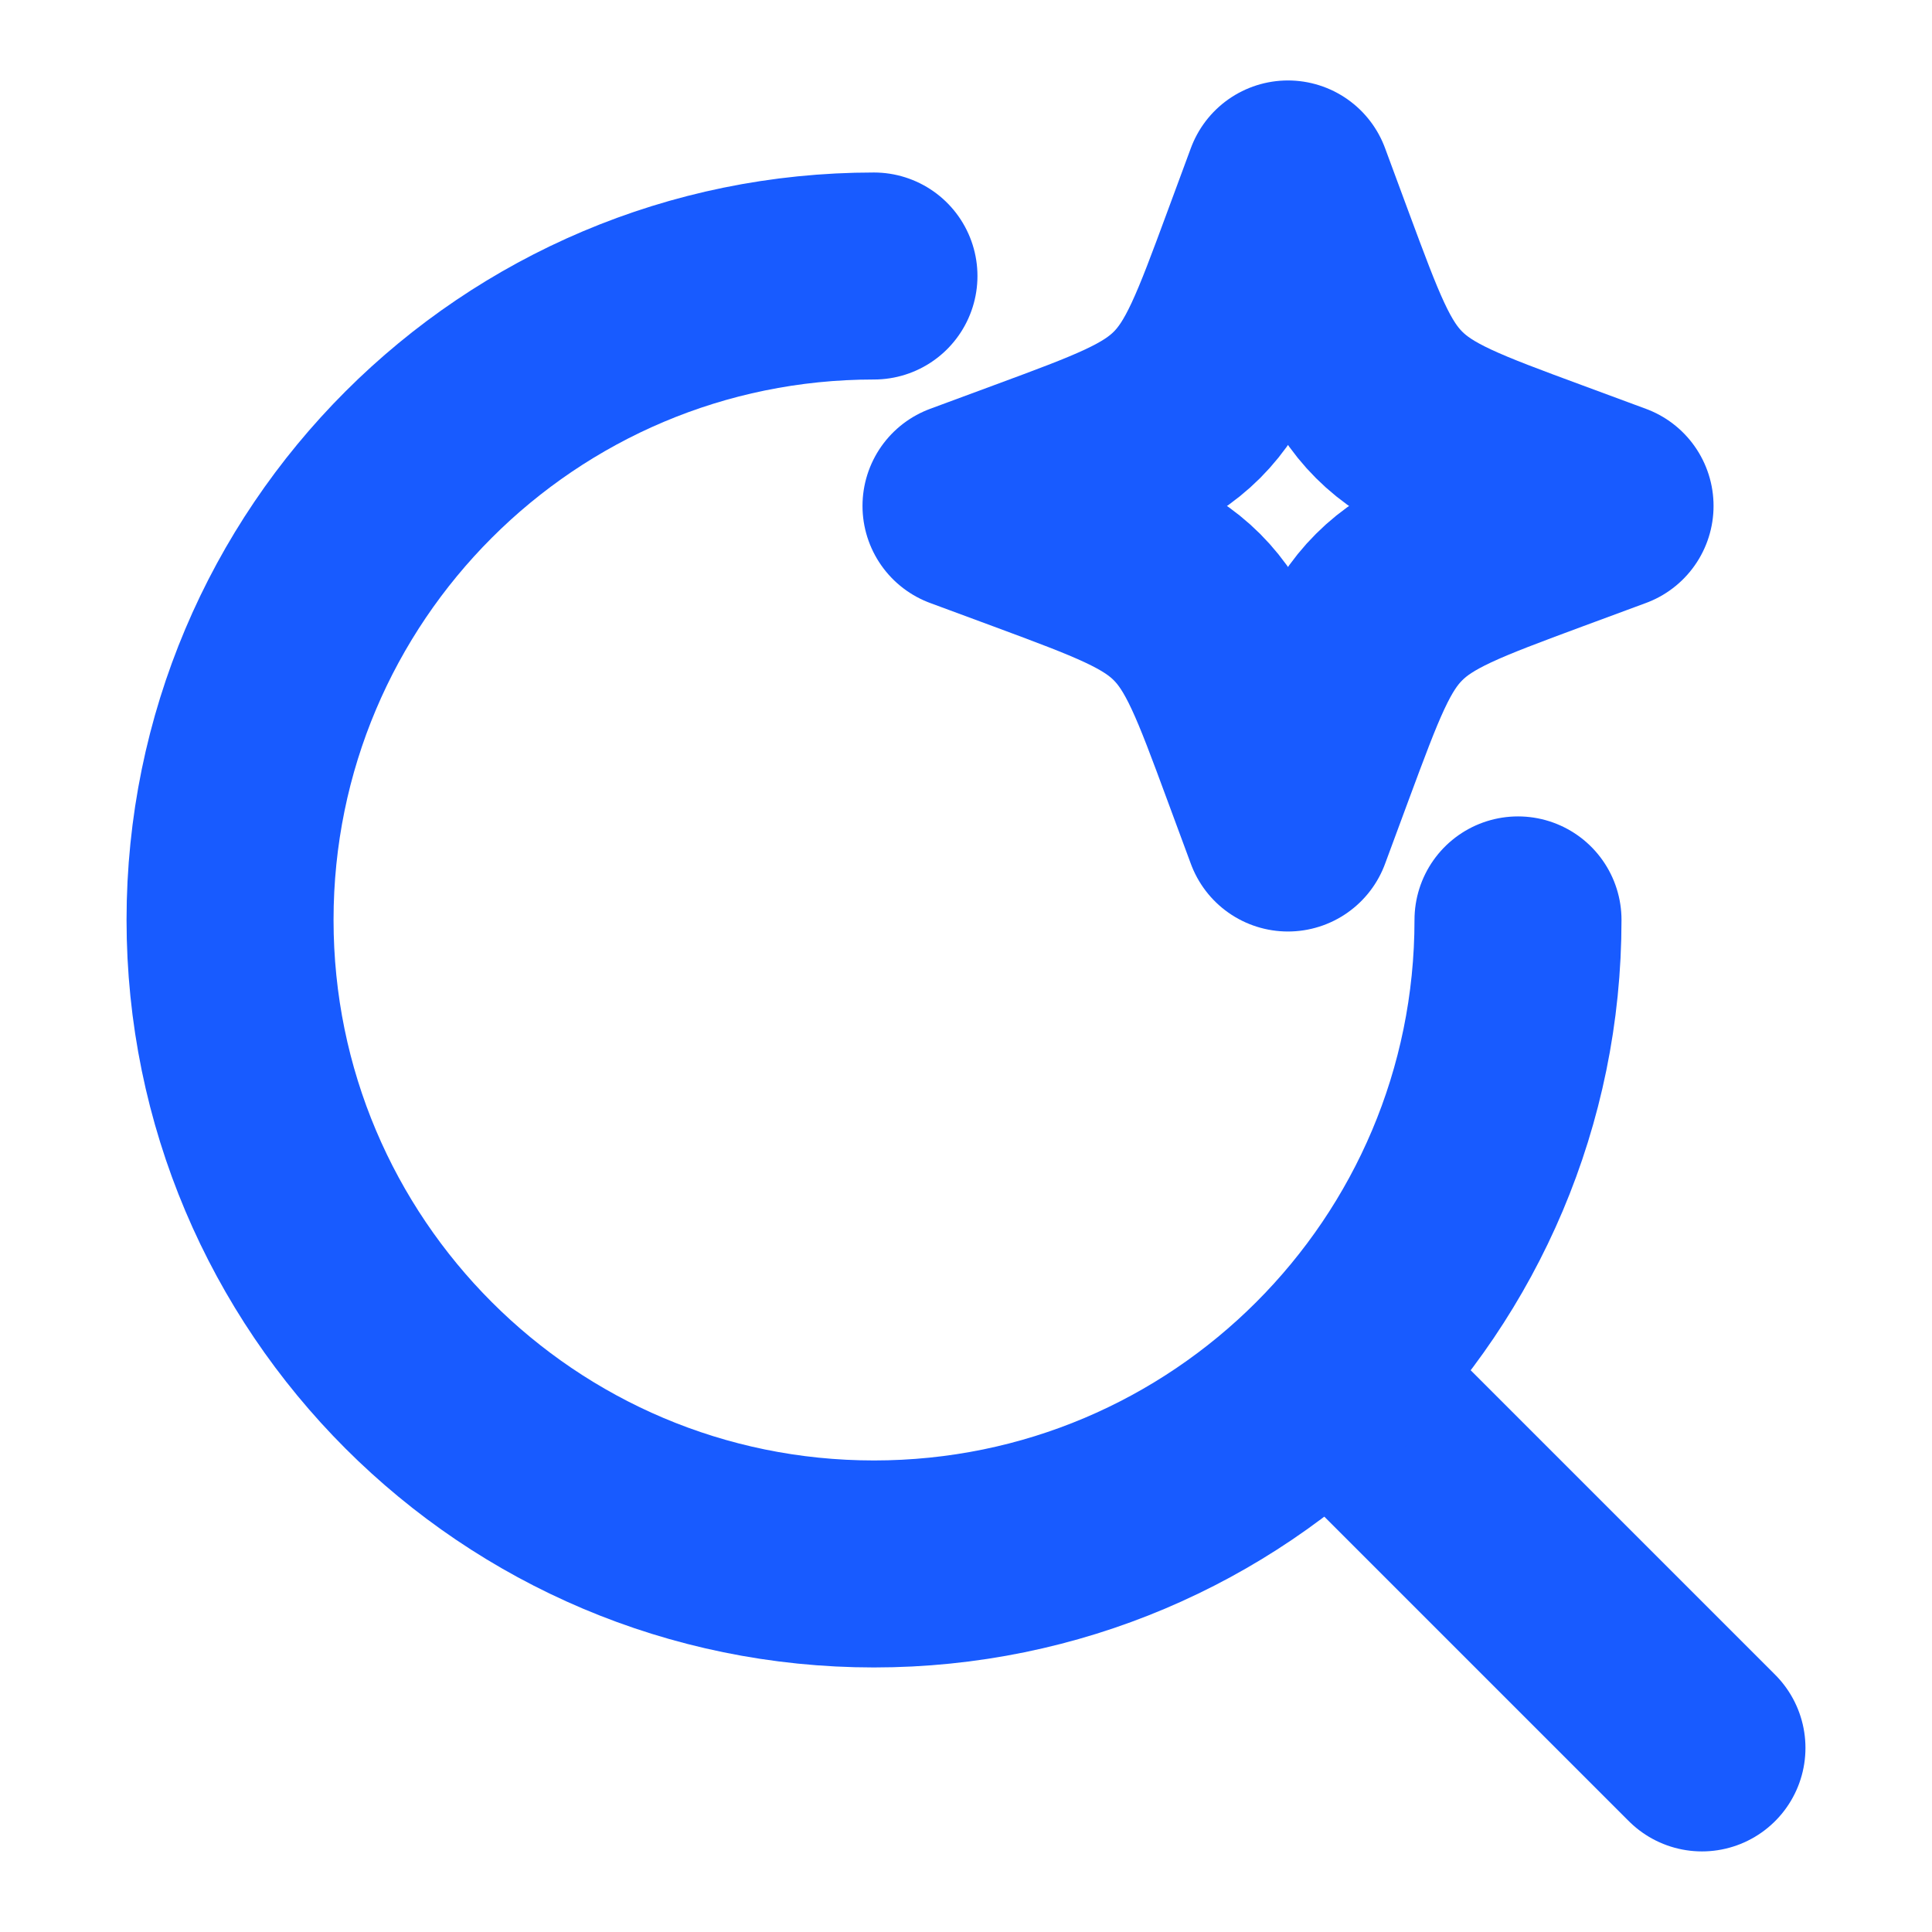
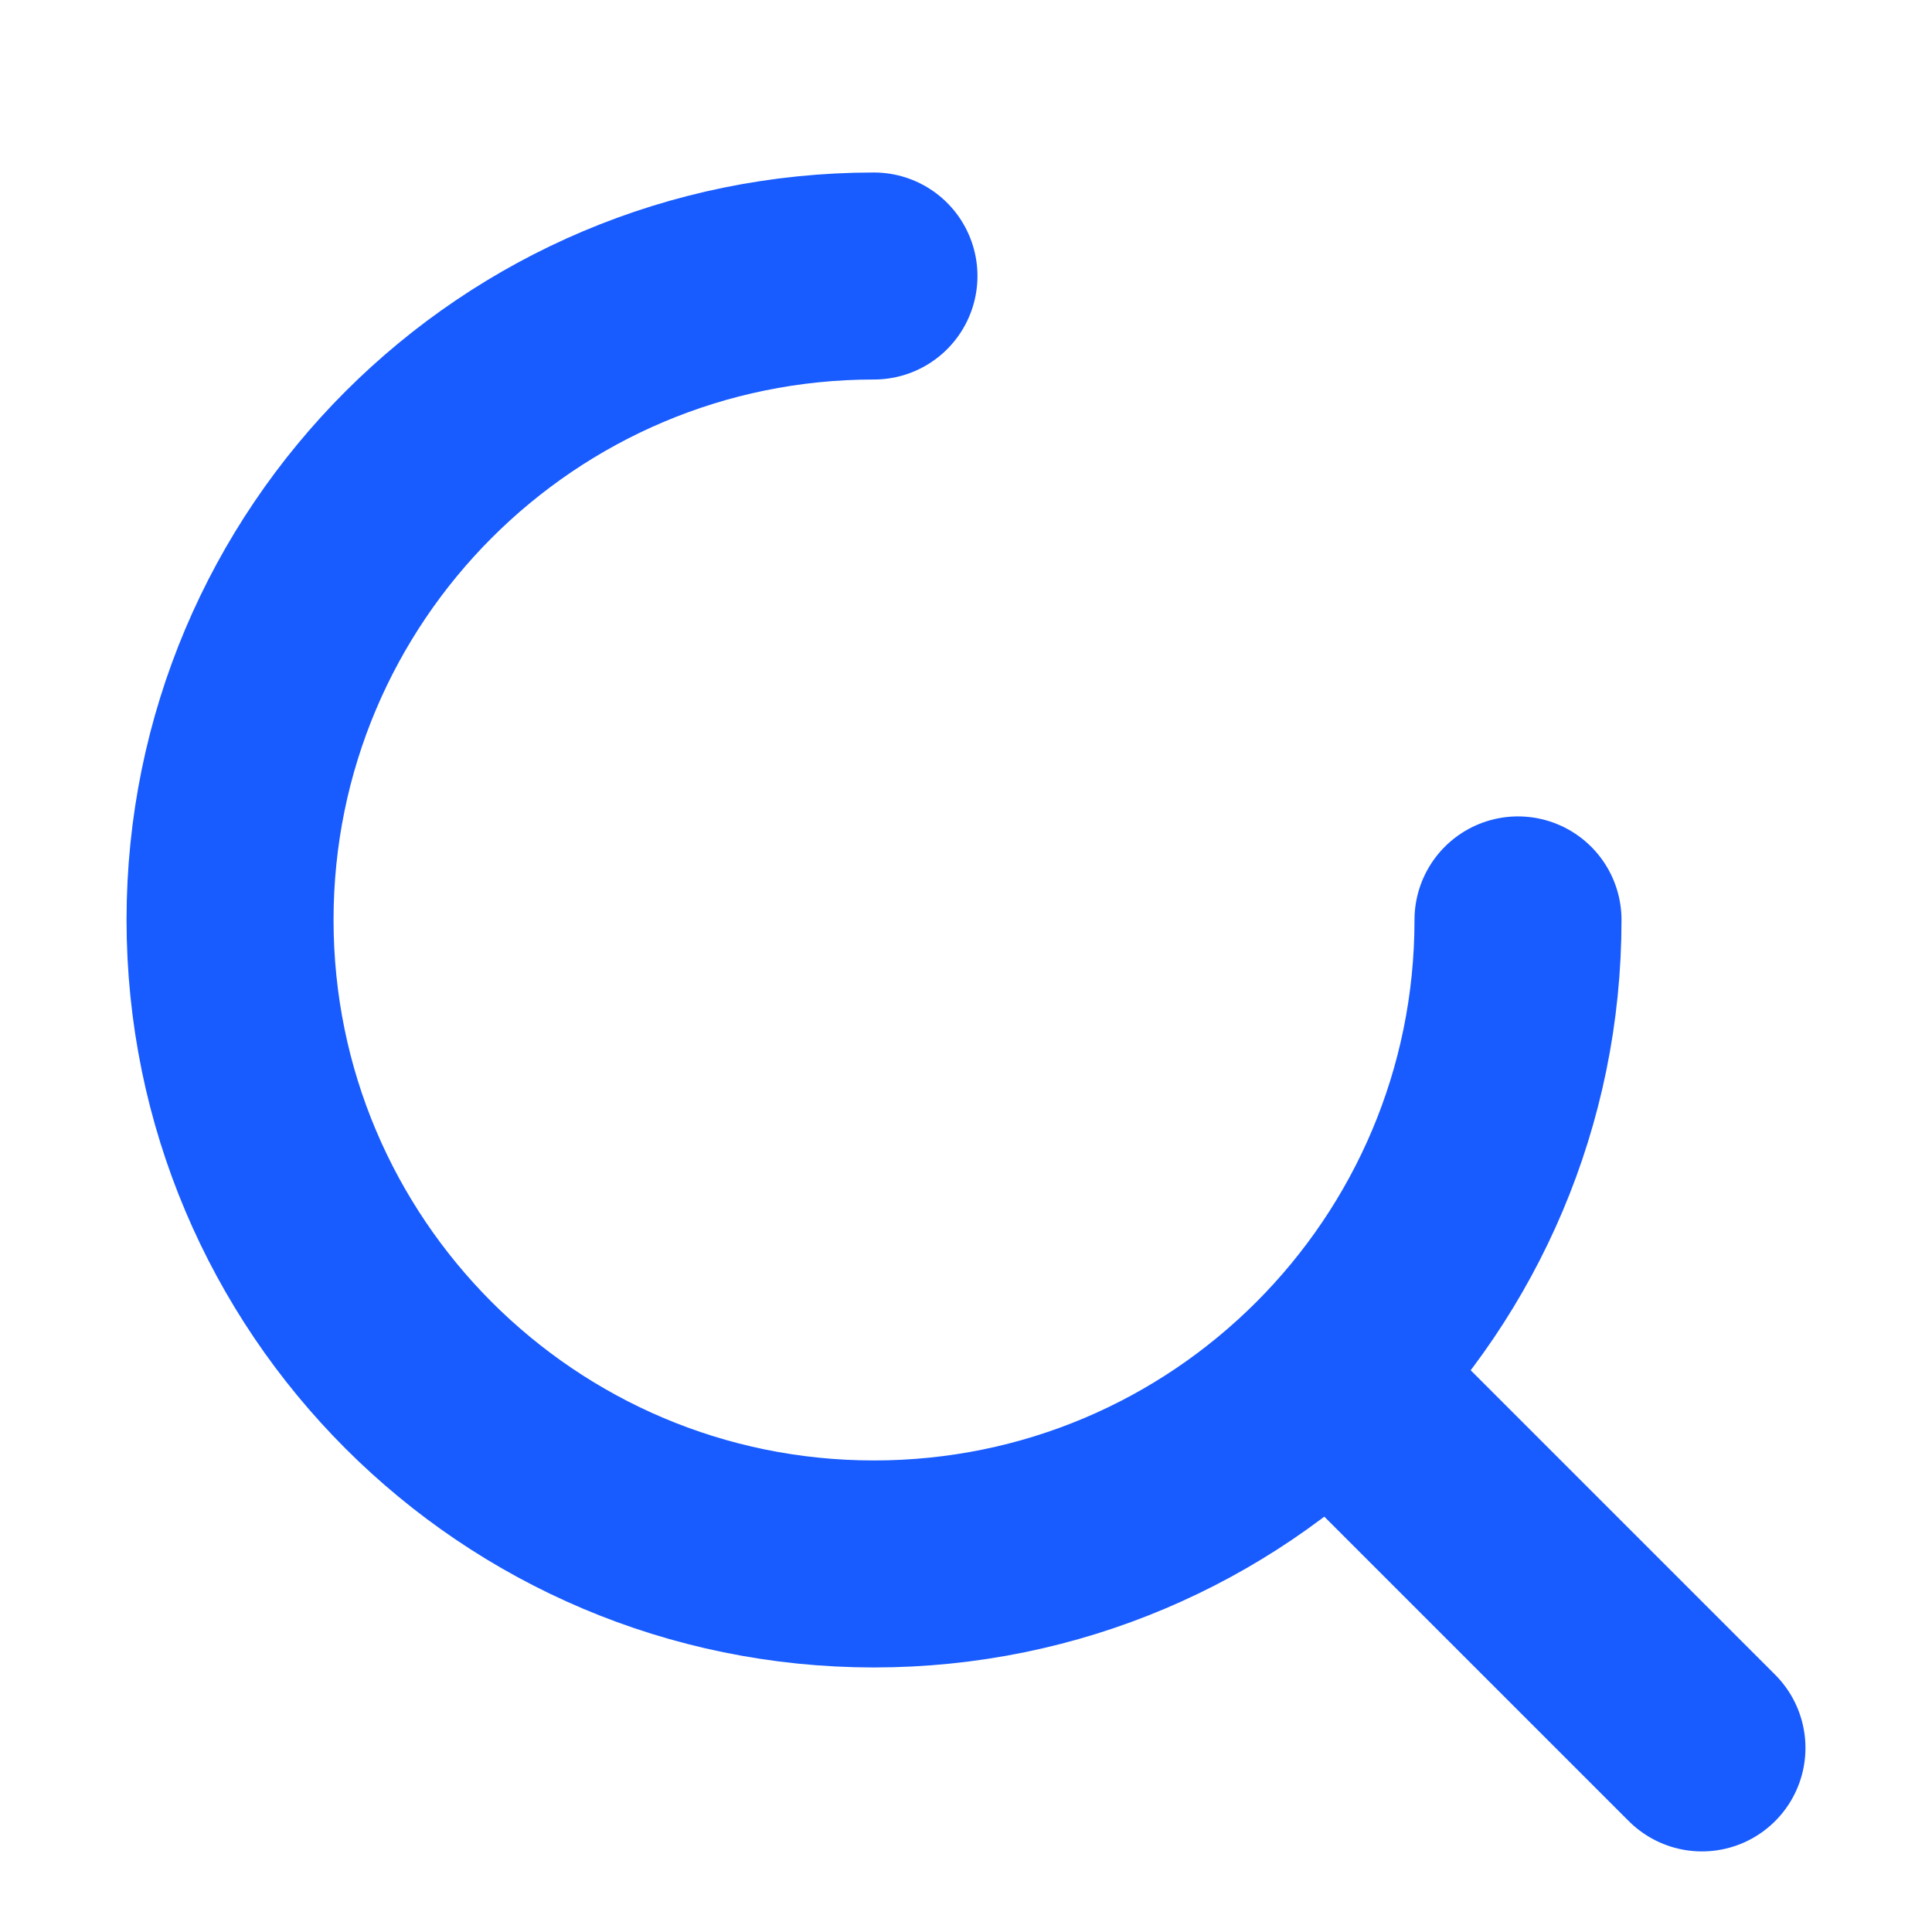
<svg xmlns="http://www.w3.org/2000/svg" width="14" height="14" viewBox="0 0 14 14" fill="none">
  <path d="M9.667 10L12.333 12.666" stroke="#185BFF" stroke-width="1.5" stroke-linecap="round" stroke-linejoin="round" />
  <path d="M11 6.666C11 9.244 8.911 11.333 6.333 11.333C3.756 11.333 1.667 9.244 1.667 6.666C1.667 4.089 3.756 2 6.333 2" stroke="#185BFF" stroke-width="1.5" stroke-linecap="round" stroke-linejoin="round" />
-   <path d="M9.333 1.333L9.505 1.798C9.731 2.407 9.843 2.712 10.066 2.934C10.288 3.156 10.593 3.269 11.202 3.494L11.667 3.666L11.202 3.838C10.593 4.064 10.288 4.177 10.066 4.399C9.843 4.621 9.731 4.926 9.505 5.535L9.333 6L9.161 5.535C8.936 4.926 8.823 4.621 8.601 4.399C8.379 4.177 8.074 4.064 7.465 3.838L7 3.666L7.465 3.494C8.074 3.269 8.379 3.156 8.601 2.934C8.823 2.712 8.936 2.407 9.161 1.798L9.333 1.333Z" stroke="#185BFF" stroke-width="1.5" stroke-linecap="round" stroke-linejoin="round" />
</svg>